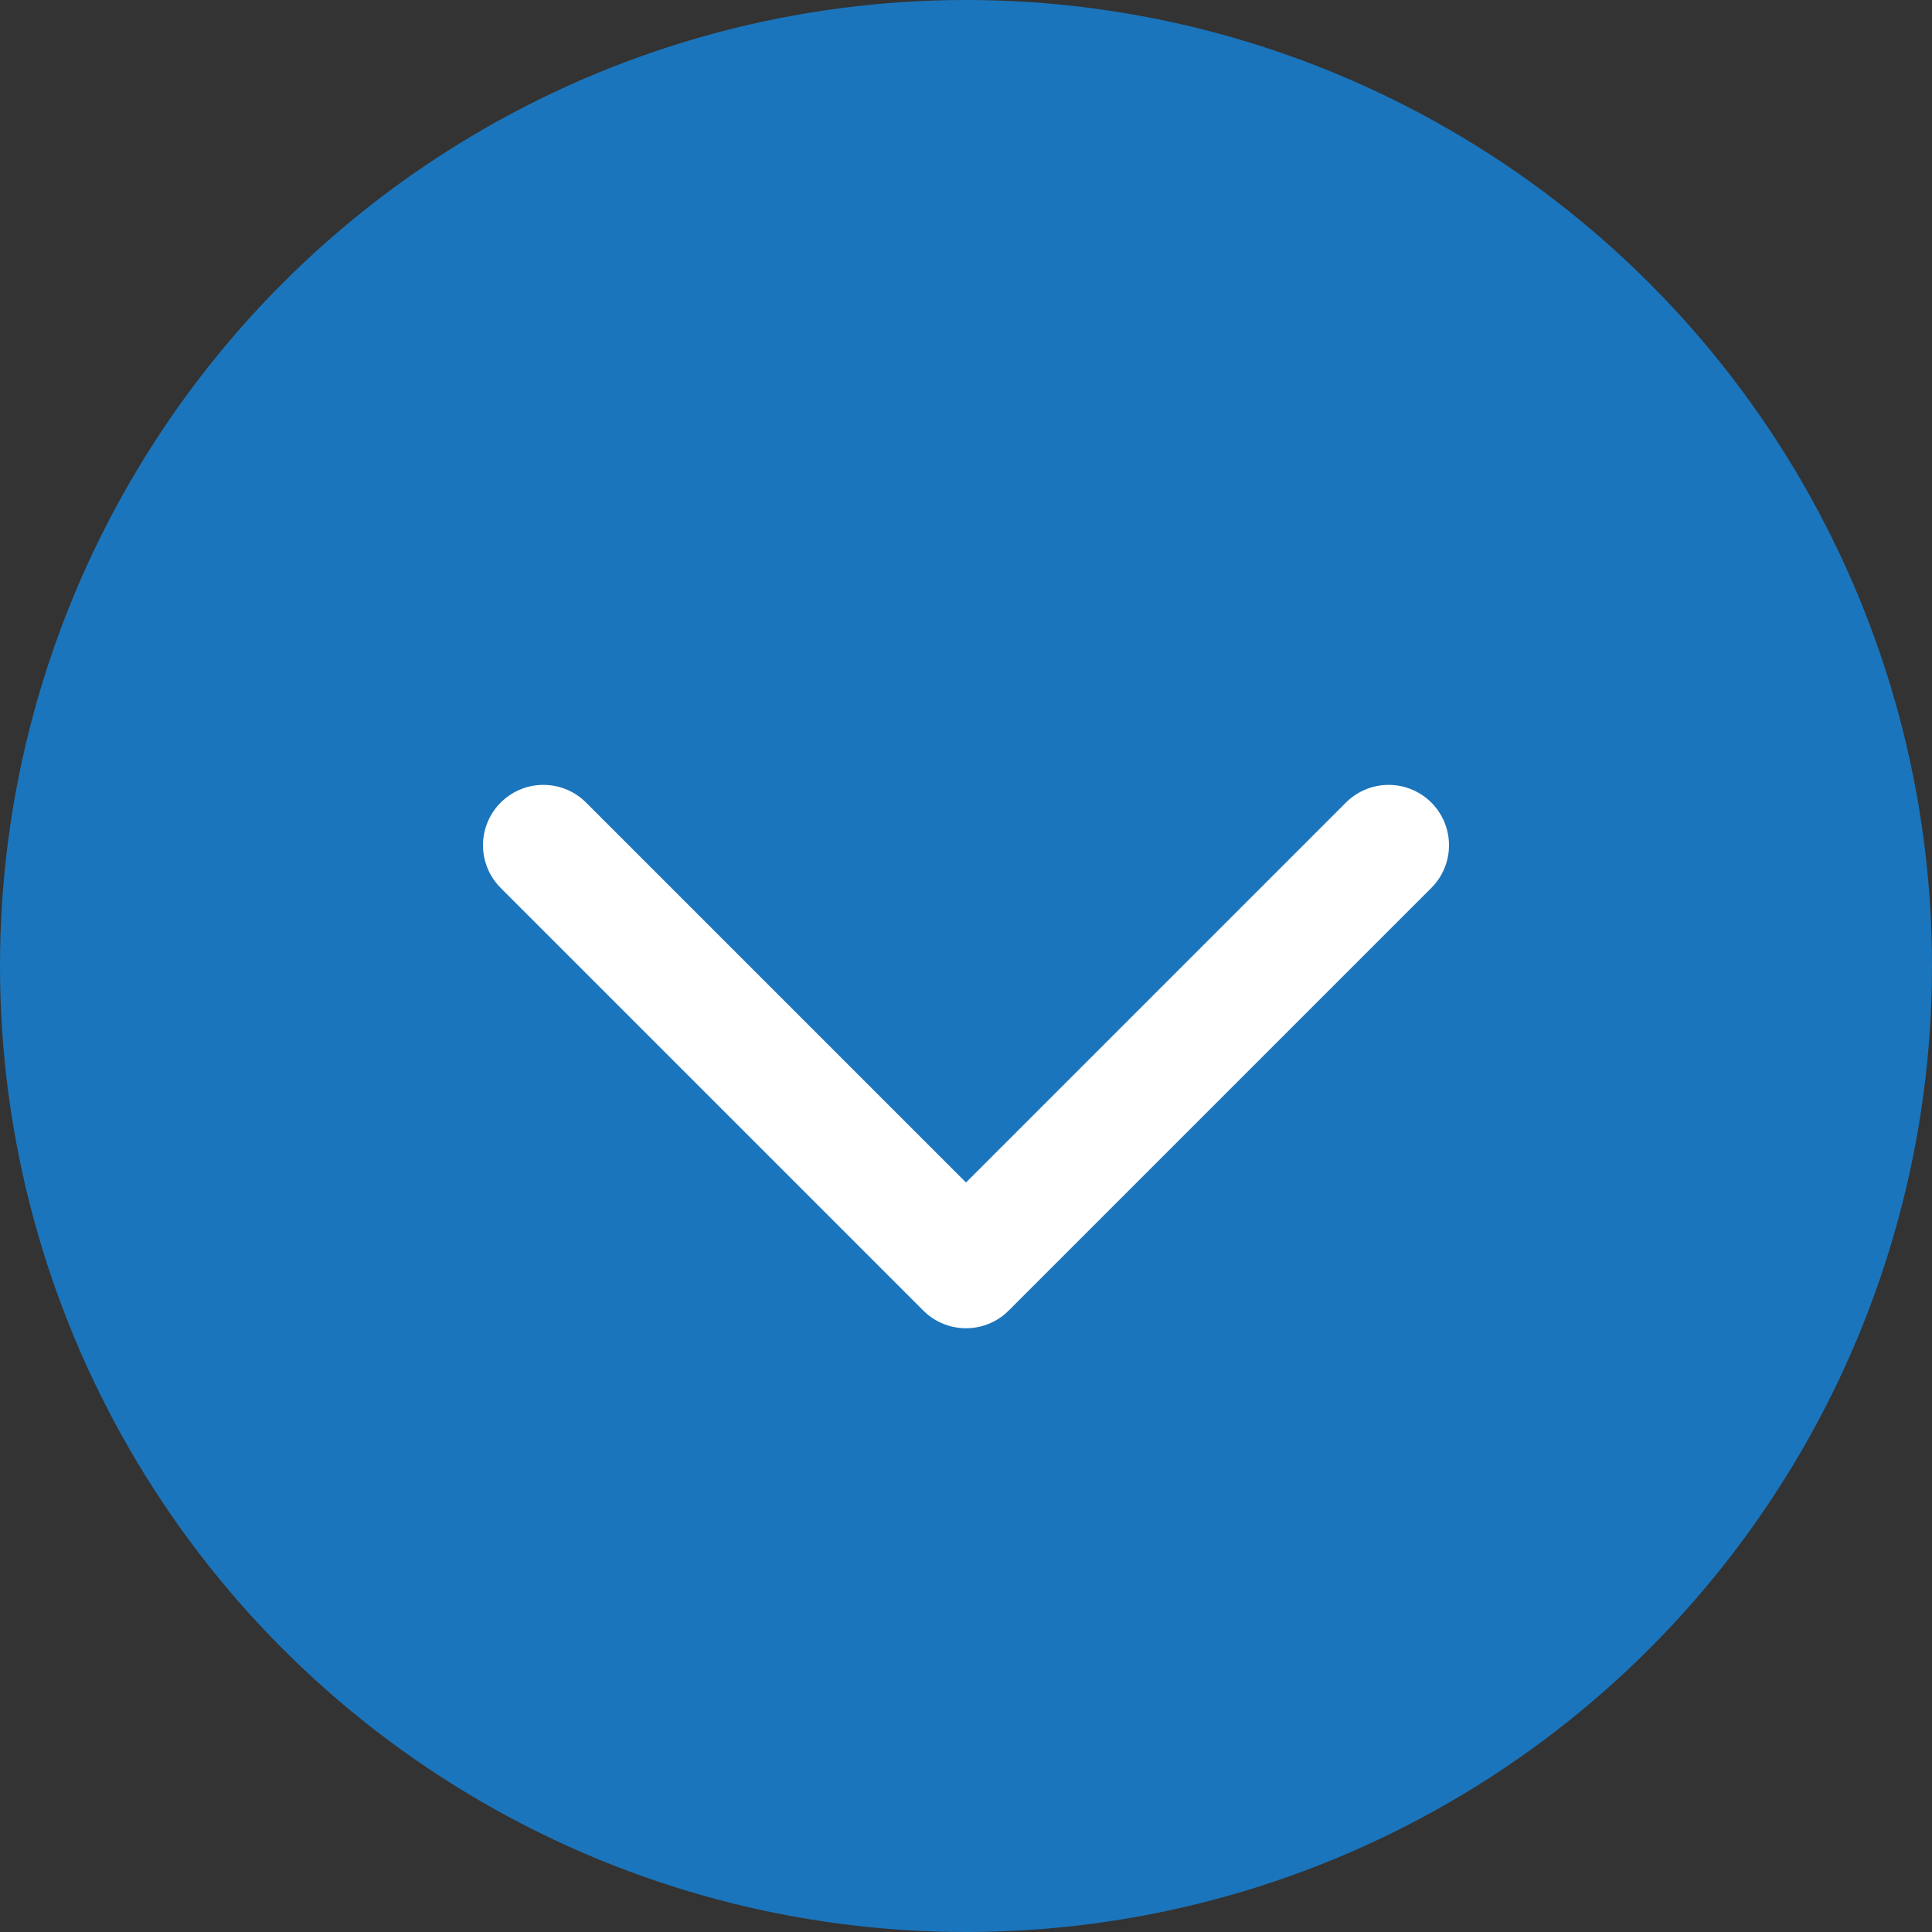
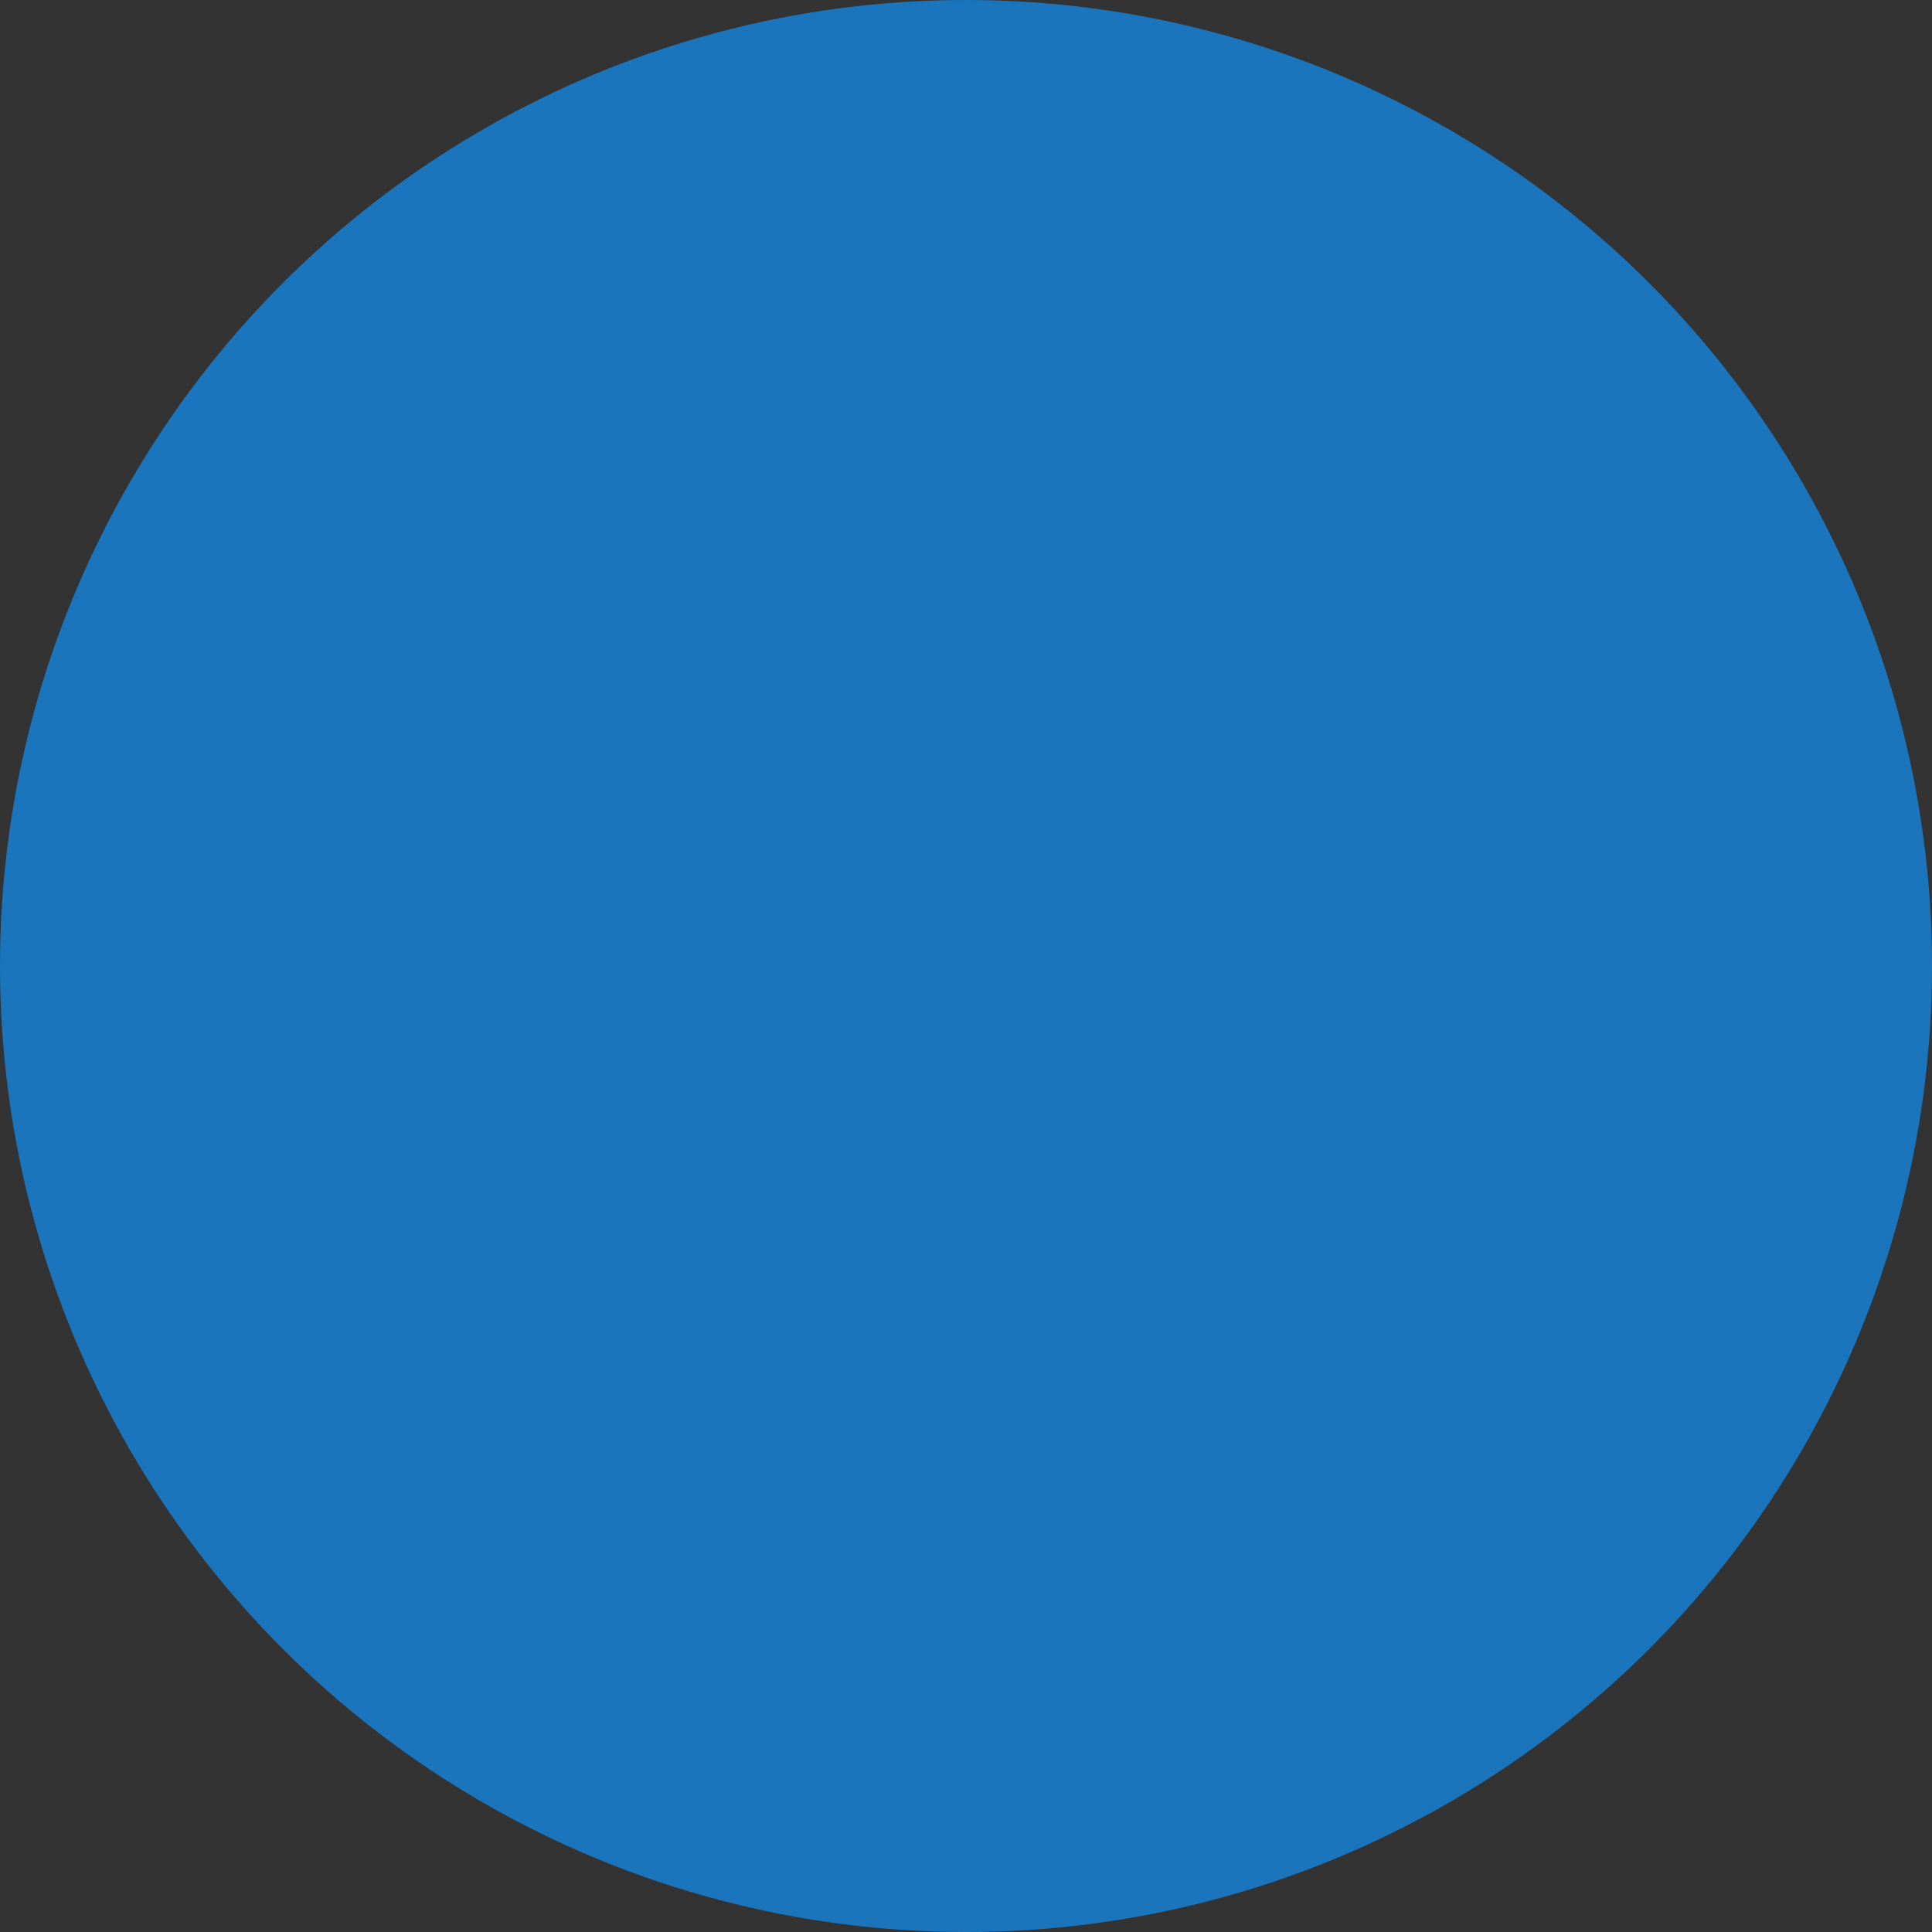
<svg xmlns="http://www.w3.org/2000/svg" width="32" height="32" viewBox="0 0 32 32" fill="none">
  <rect x="0" y="0" width="32" height="32" fill="#333333" stroke="none" />
  <circle cx="16" cy="16" r="16" fill="#1B75BC" />
-   <path d="M9 14L16 21L23 14" stroke="white" stroke-width="2" stroke-linecap="round" stroke-linejoin="round" />
</svg>